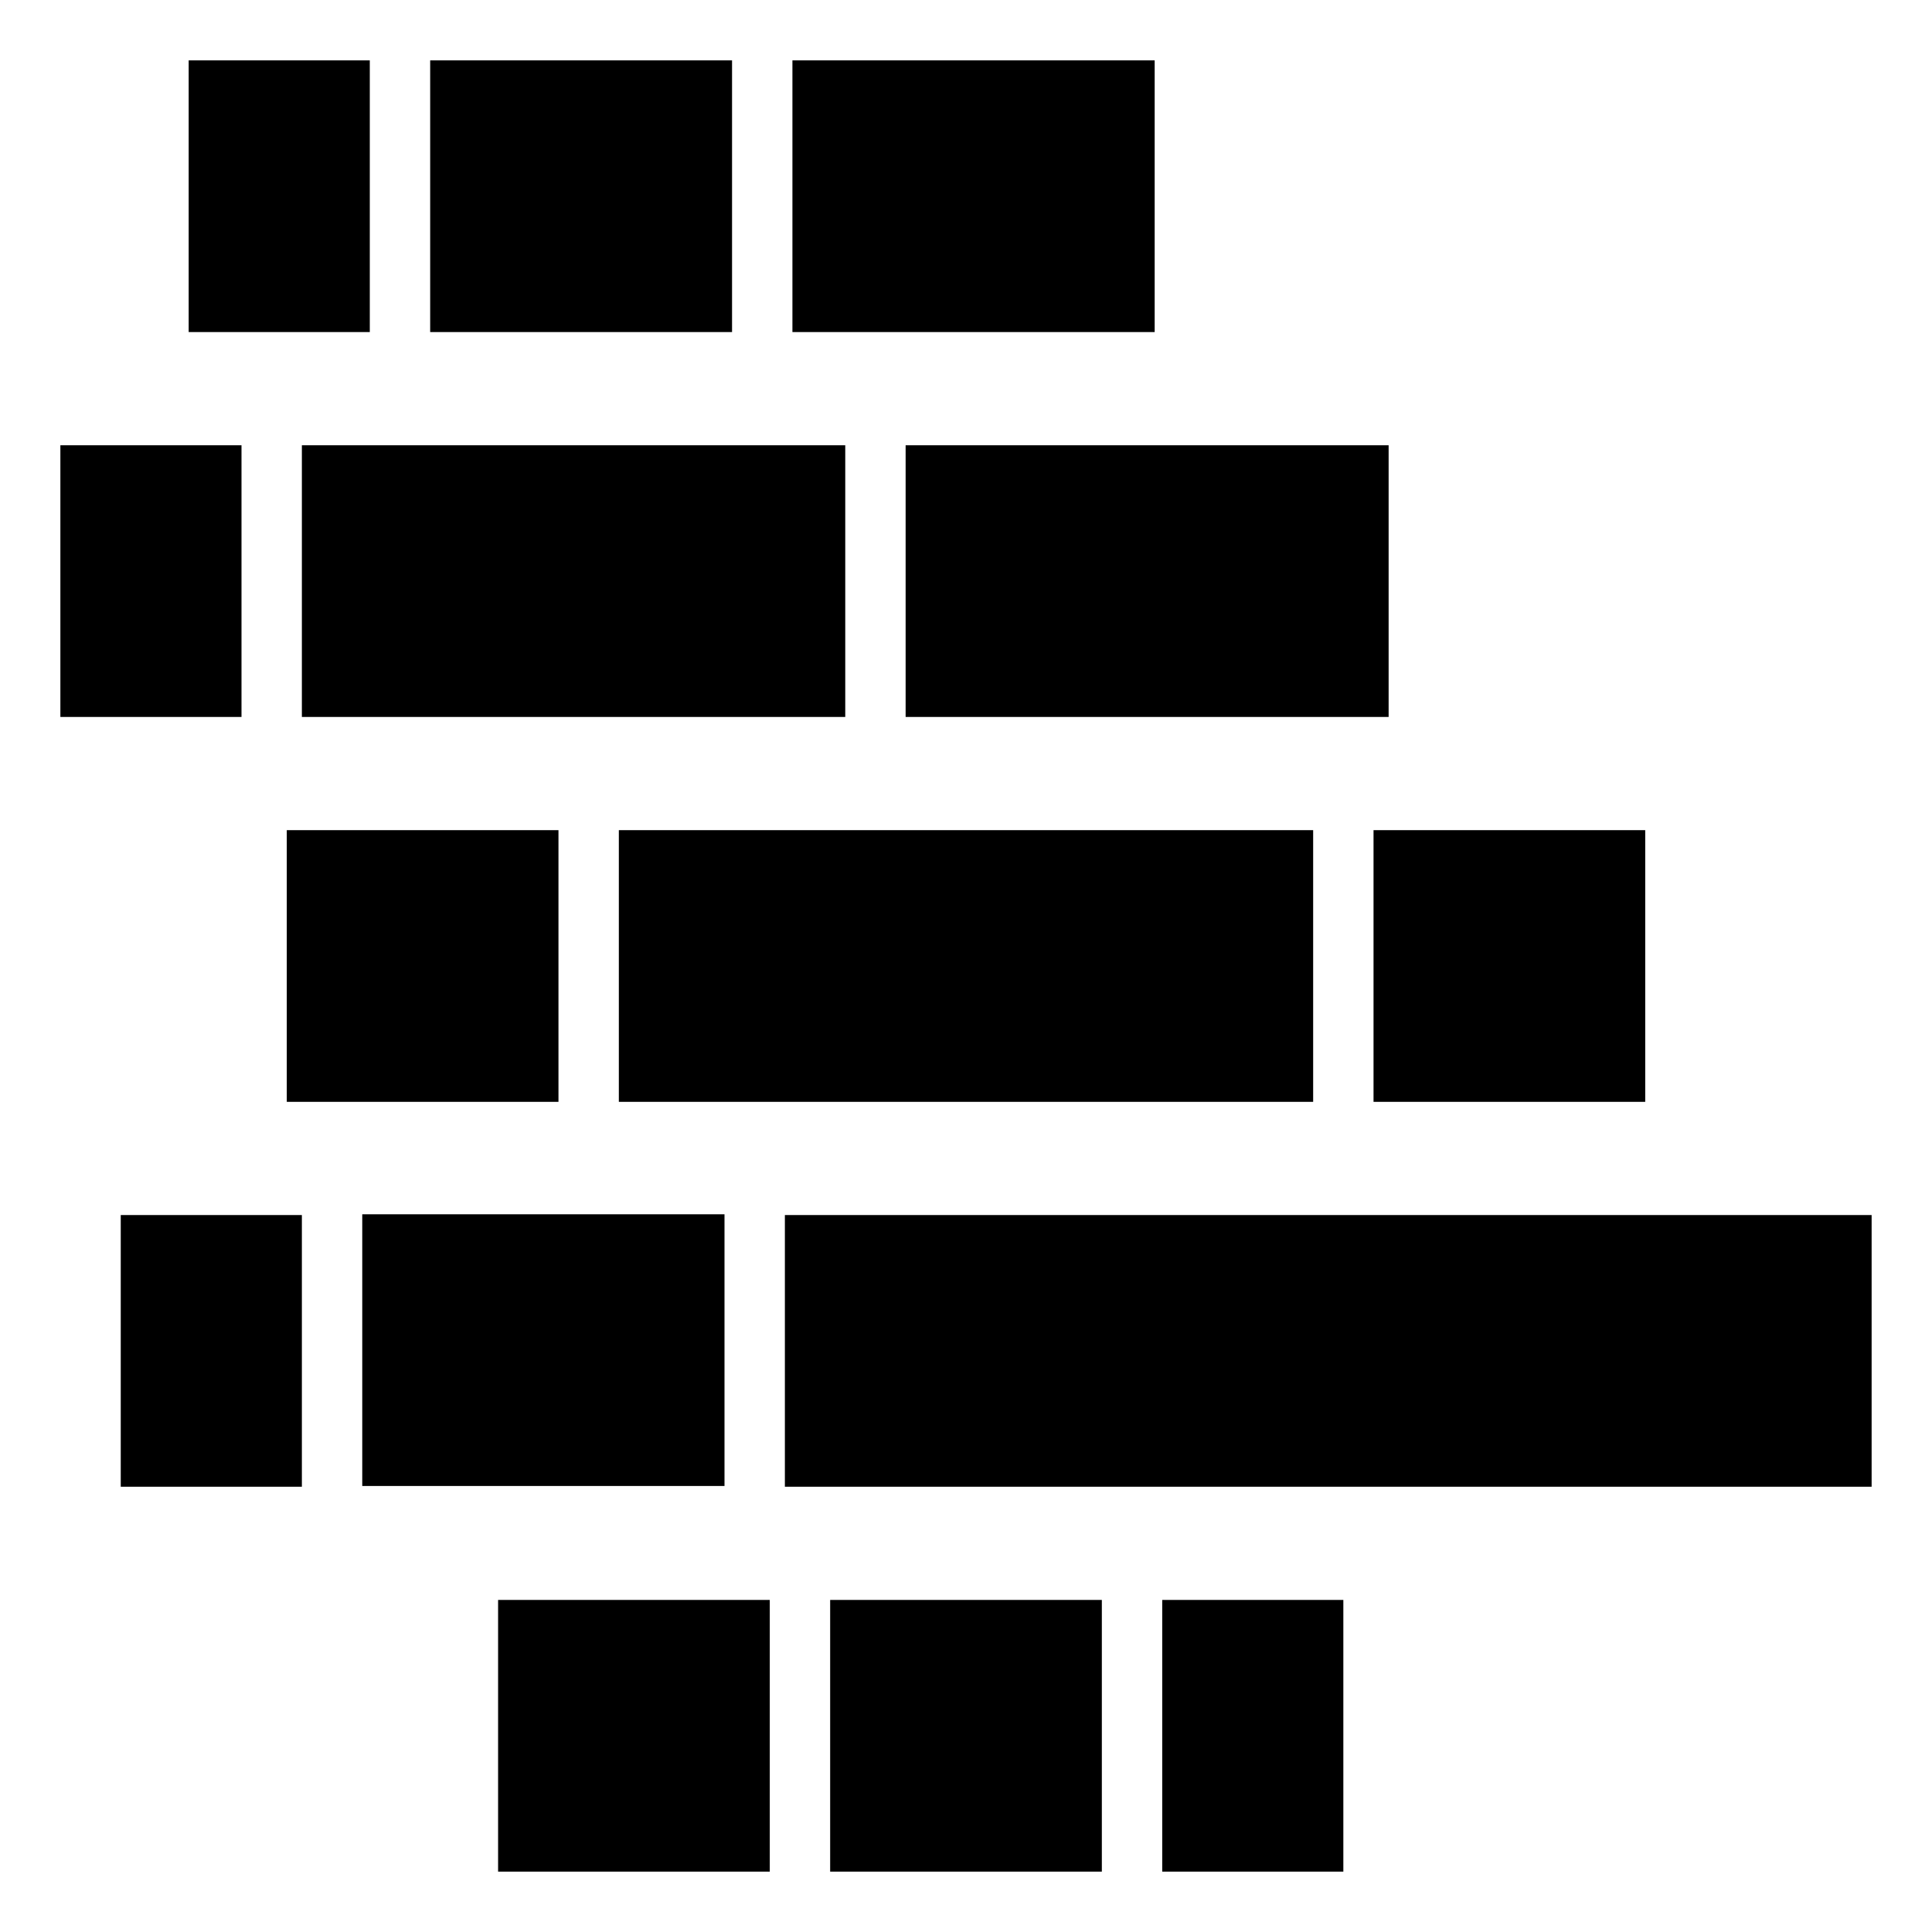
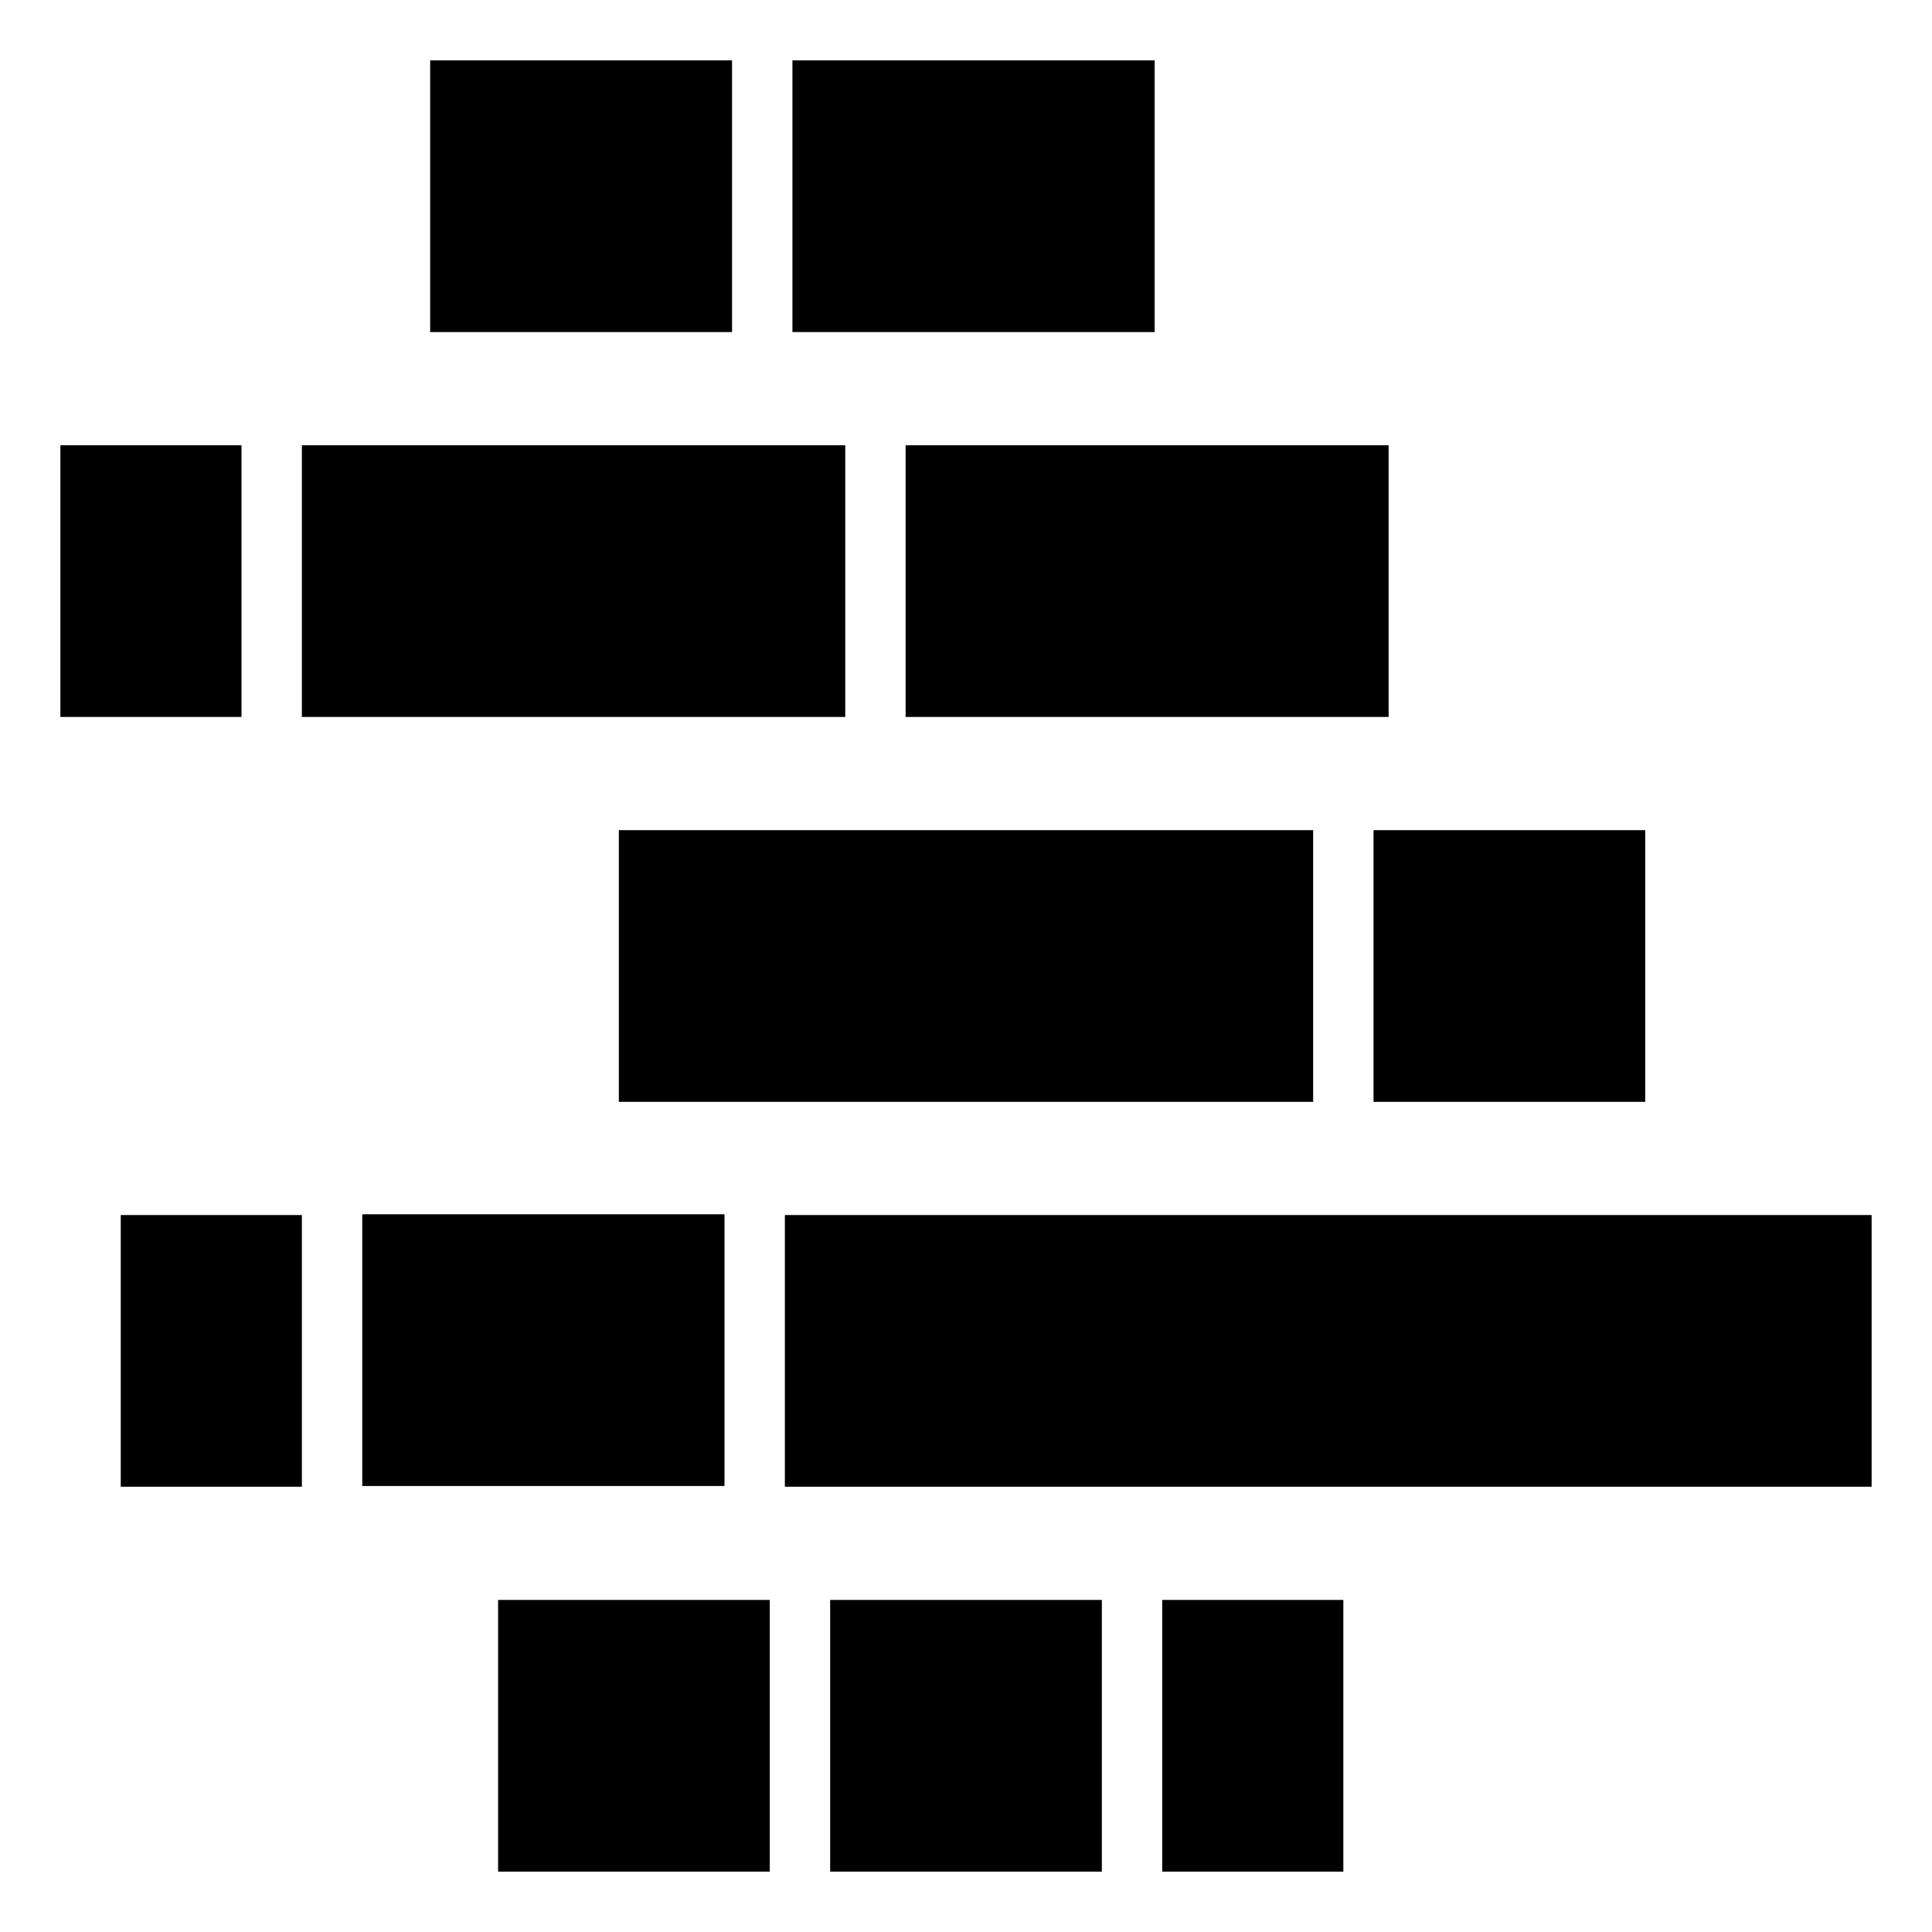
<svg xmlns="http://www.w3.org/2000/svg" version="1.1" id="Layer_1" x="0" y="0" style="enable-background:new 0 0 256 256" xml:space="preserve" viewBox="0 0 256 256">
  <style />
  <path class="ba-graphics-st0" d="M66 212h36v36H66z" />
  <path class="ba-graphics-st1" d="M110 212h36v36h-36z" />
  <path class="ba-graphics-st2" d="M154 212h24v36h-24z" />
  <path class="ba-graphics-st0" d="M16 161h24v36H16z" />
  <path class="ba-graphics-st1" d="M48 160.9h48v36H48z" />
  <path class="ba-graphics-st2" d="M104 161h144v36H104z" />
-   <path class="ba-graphics-st0" d="M38 110h36v36H38z" />
  <path class="ba-graphics-st1" d="M82 110h92v36H82z" />
  <path class="ba-graphics-st2" d="M182 110h36v36h-36z" />
  <path class="ba-graphics-st0" d="M8 59h24v36H8z" />
  <path class="ba-graphics-st1" d="M40 59h72v36H40z" />
  <path class="ba-graphics-st2" d="M120 59h64v36h-64z" />
-   <path class="ba-graphics-st0" d="M25 8h24v36H25z" />
+   <path class="ba-graphics-st0" d="M25 8v36H25z" />
  <path class="ba-graphics-st1" d="M57 8h40v36H57z" />
  <path class="ba-graphics-st2" d="M105 8h48v36h-48z" />
</svg>